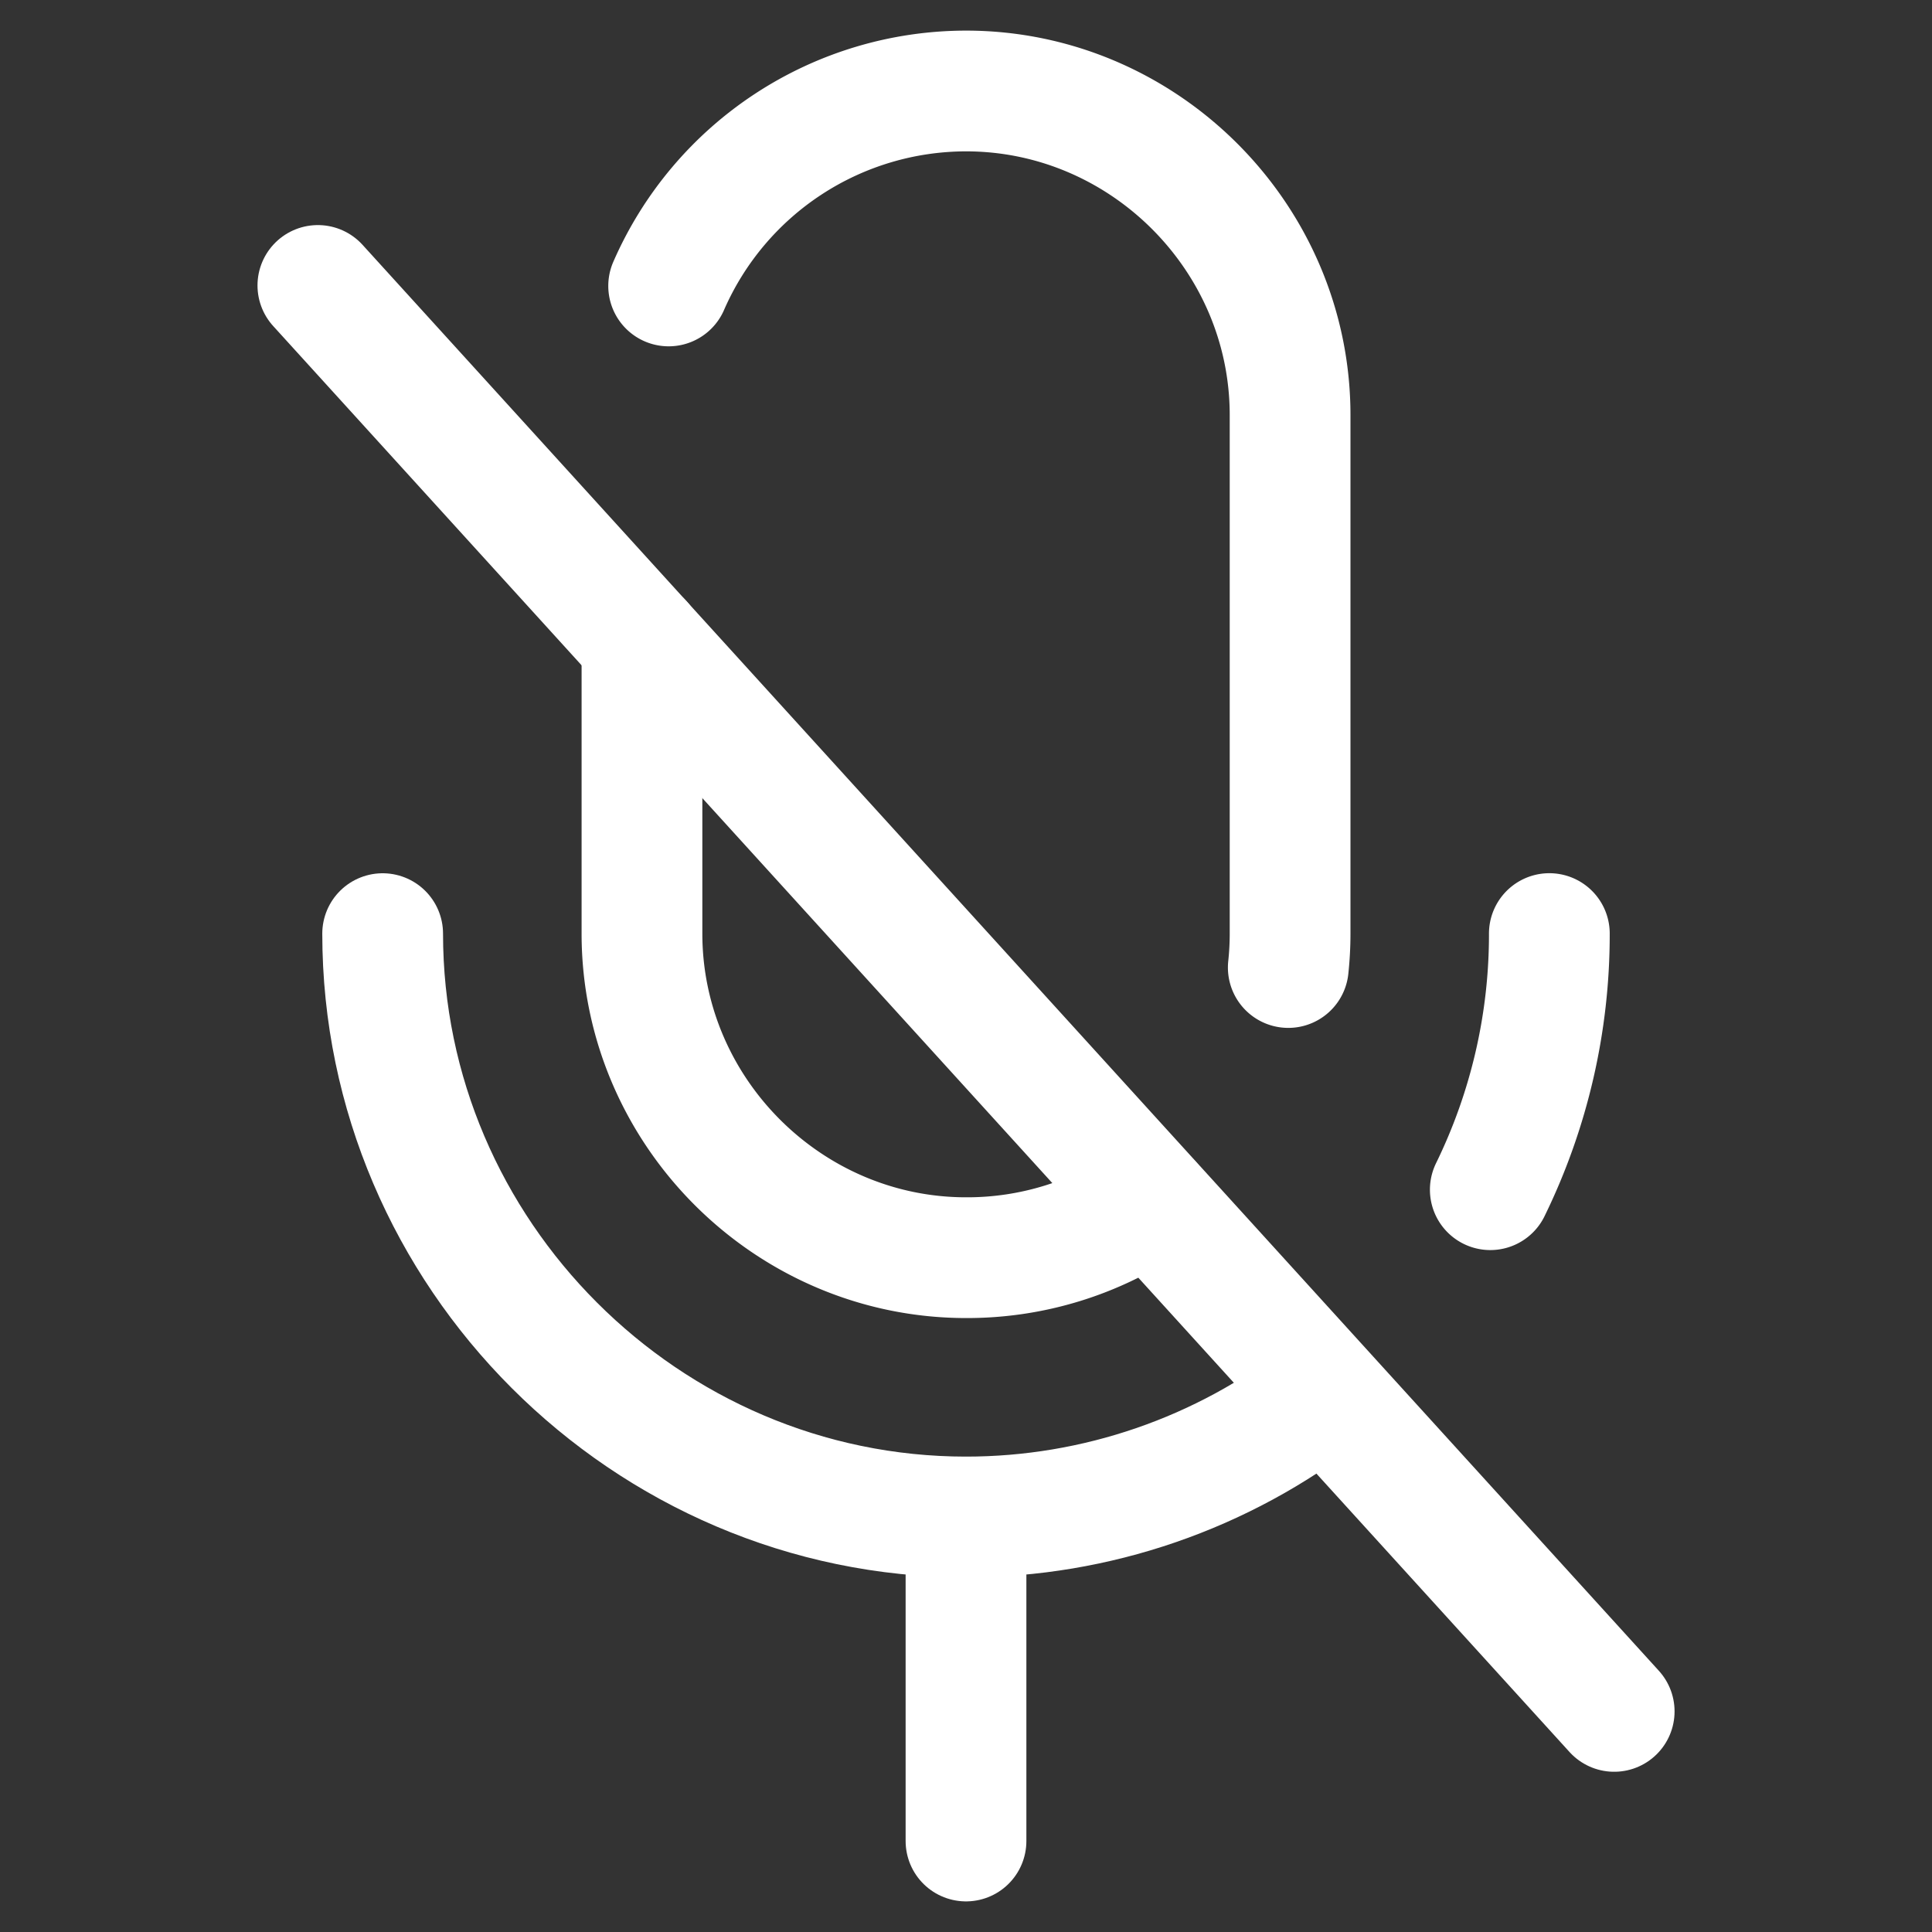
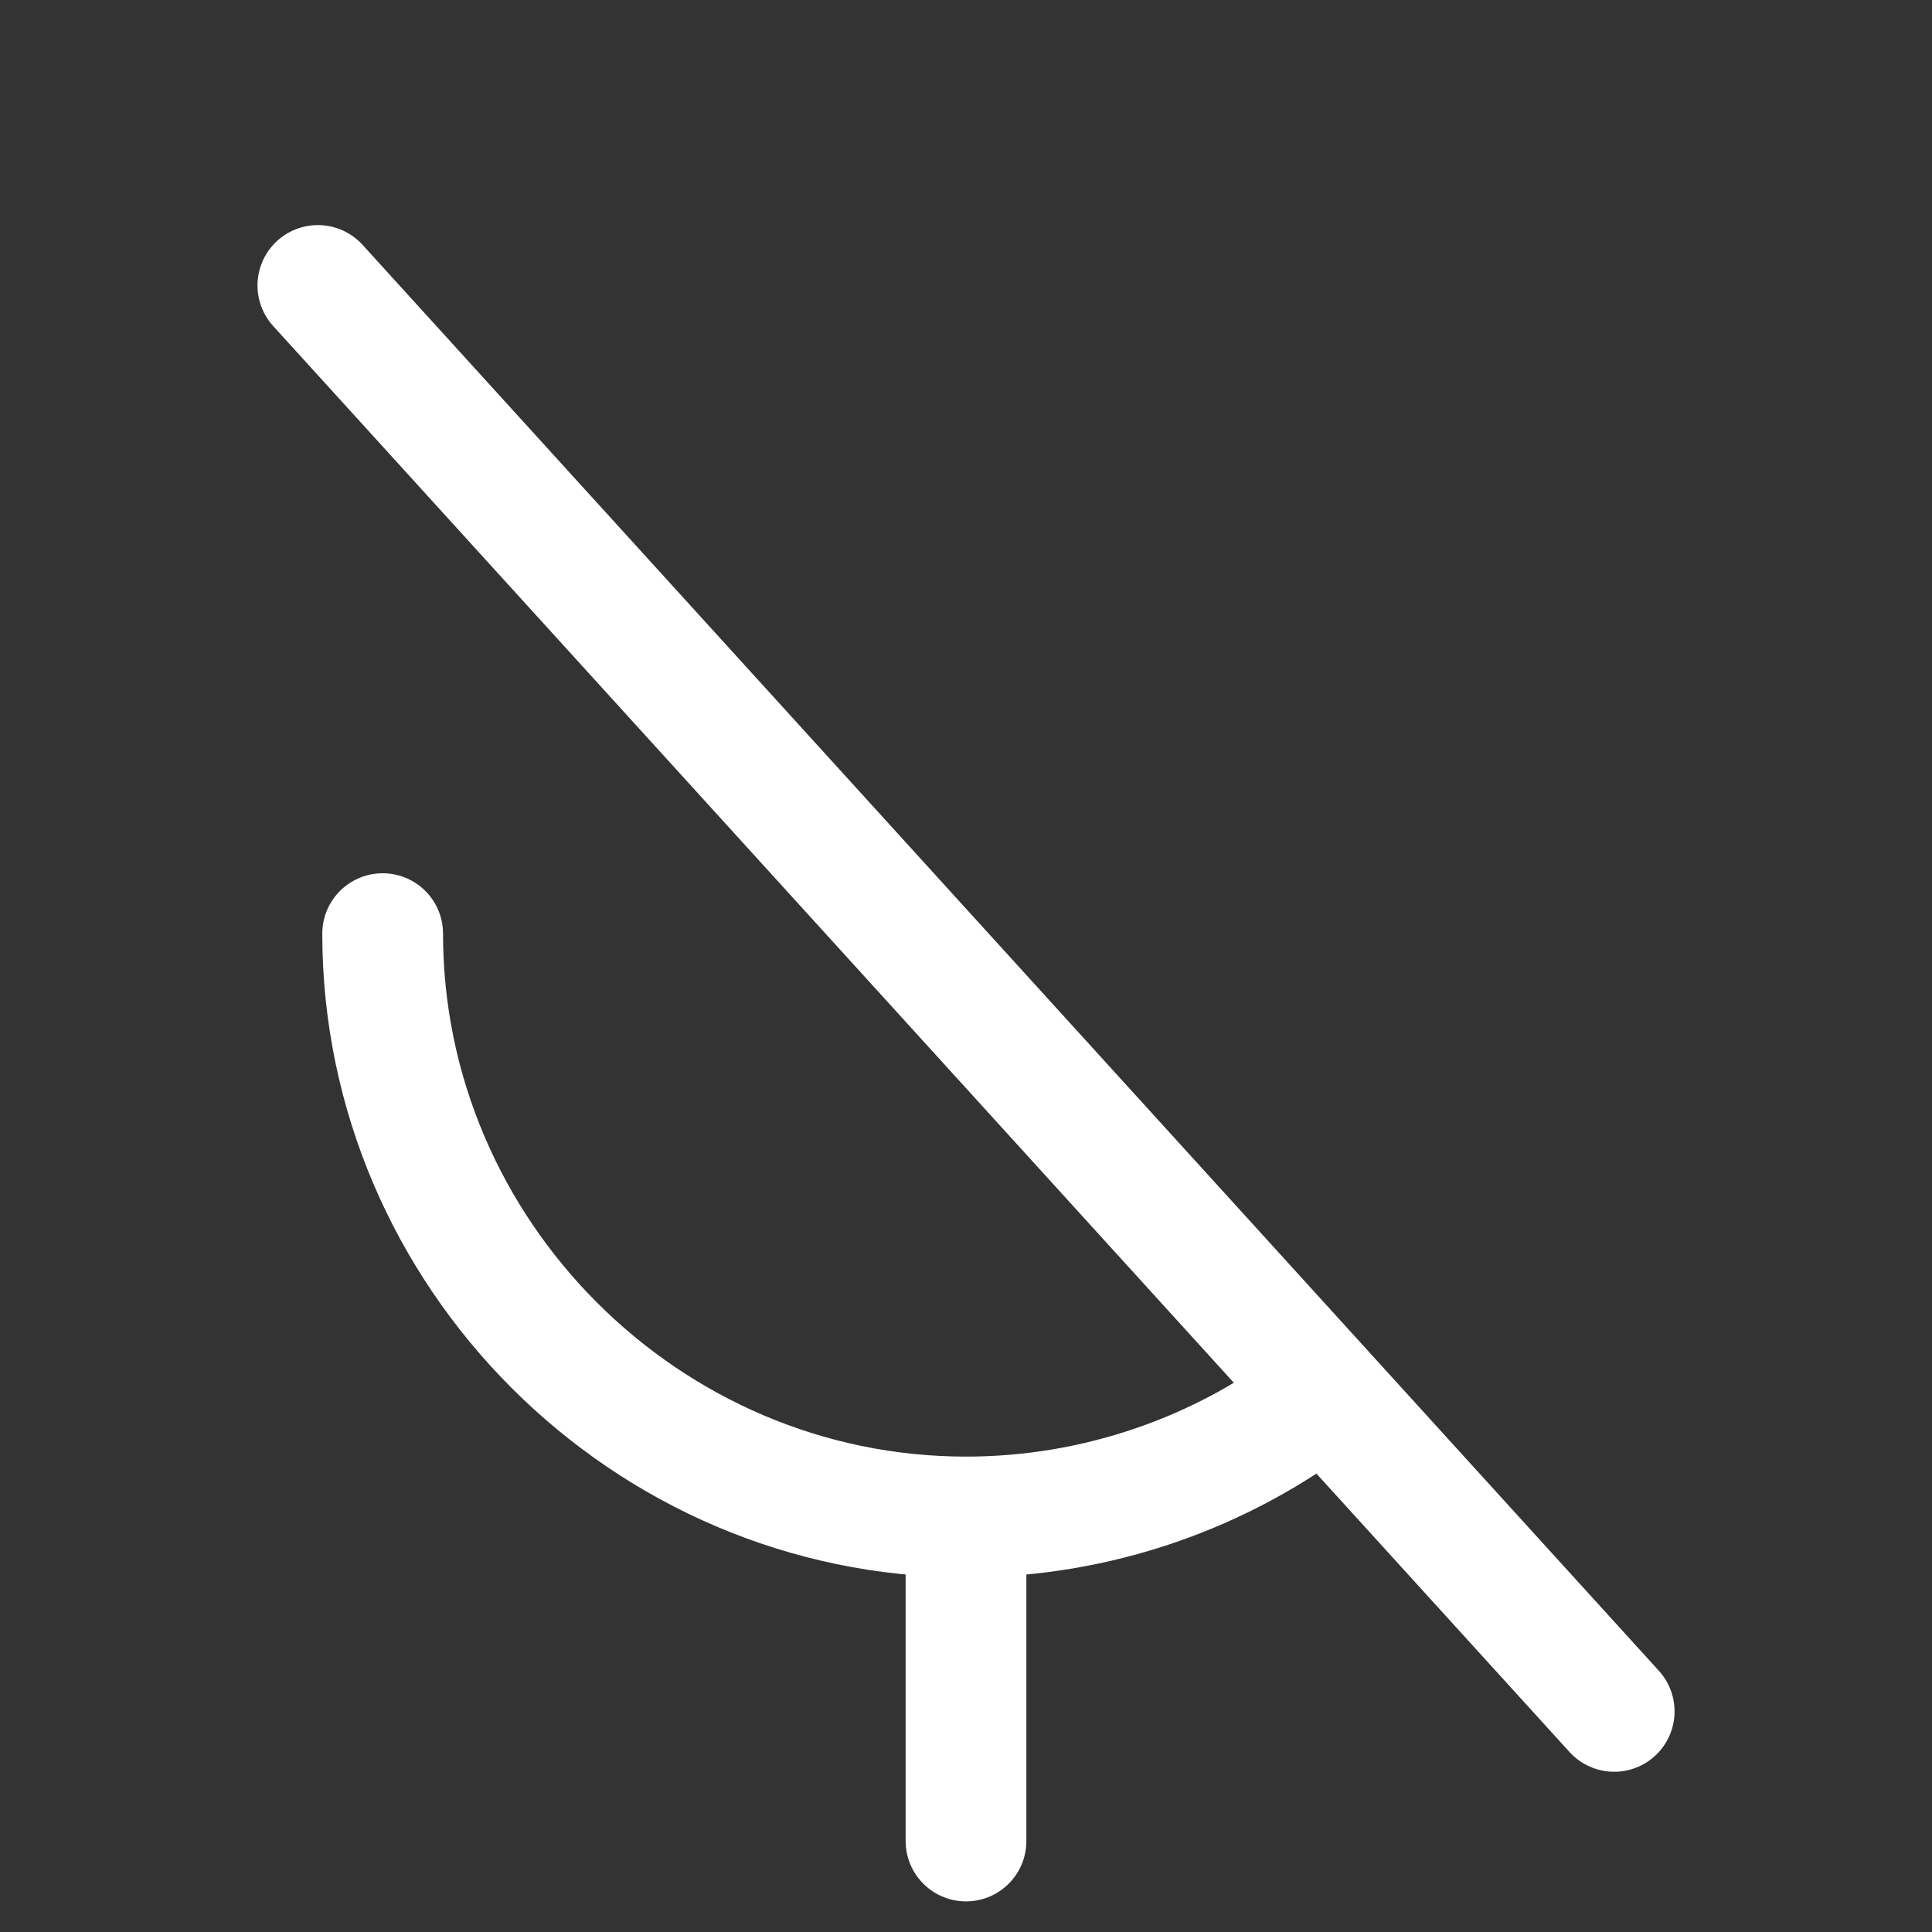
<svg xmlns="http://www.w3.org/2000/svg" fill="none" stroke="#fff" fill-rule="evenodd" stroke-linecap="round" stroke-linejoin="round" stroke-width="2" viewBox="0 0 32 32">
  <rect x="0" y="0" width="32" height="32" fill="#333333" stroke="none" />
  <path d="M16 25.125v5.368M5.265 4.728l21.471 23.618m-4.789-5.267c-1.698 1.326-3.793 2.047-5.947 2.047-5.3 0-9.662-4.362-9.662-9.662" />
-   <path d="M25.662 15.463a9.62 9.62 0 0 1-.978 4.242m-5.64.187c-.895.616-1.957.943-3.043.939-2.945 0-5.368-2.423-5.368-5.368v-4.831m.442-5.896A5.38 5.38 0 0 1 16 1.507c2.945 0 5.368 2.423 5.368 5.368v8.588c0 .188-.01.375-.03.562" />
</svg>